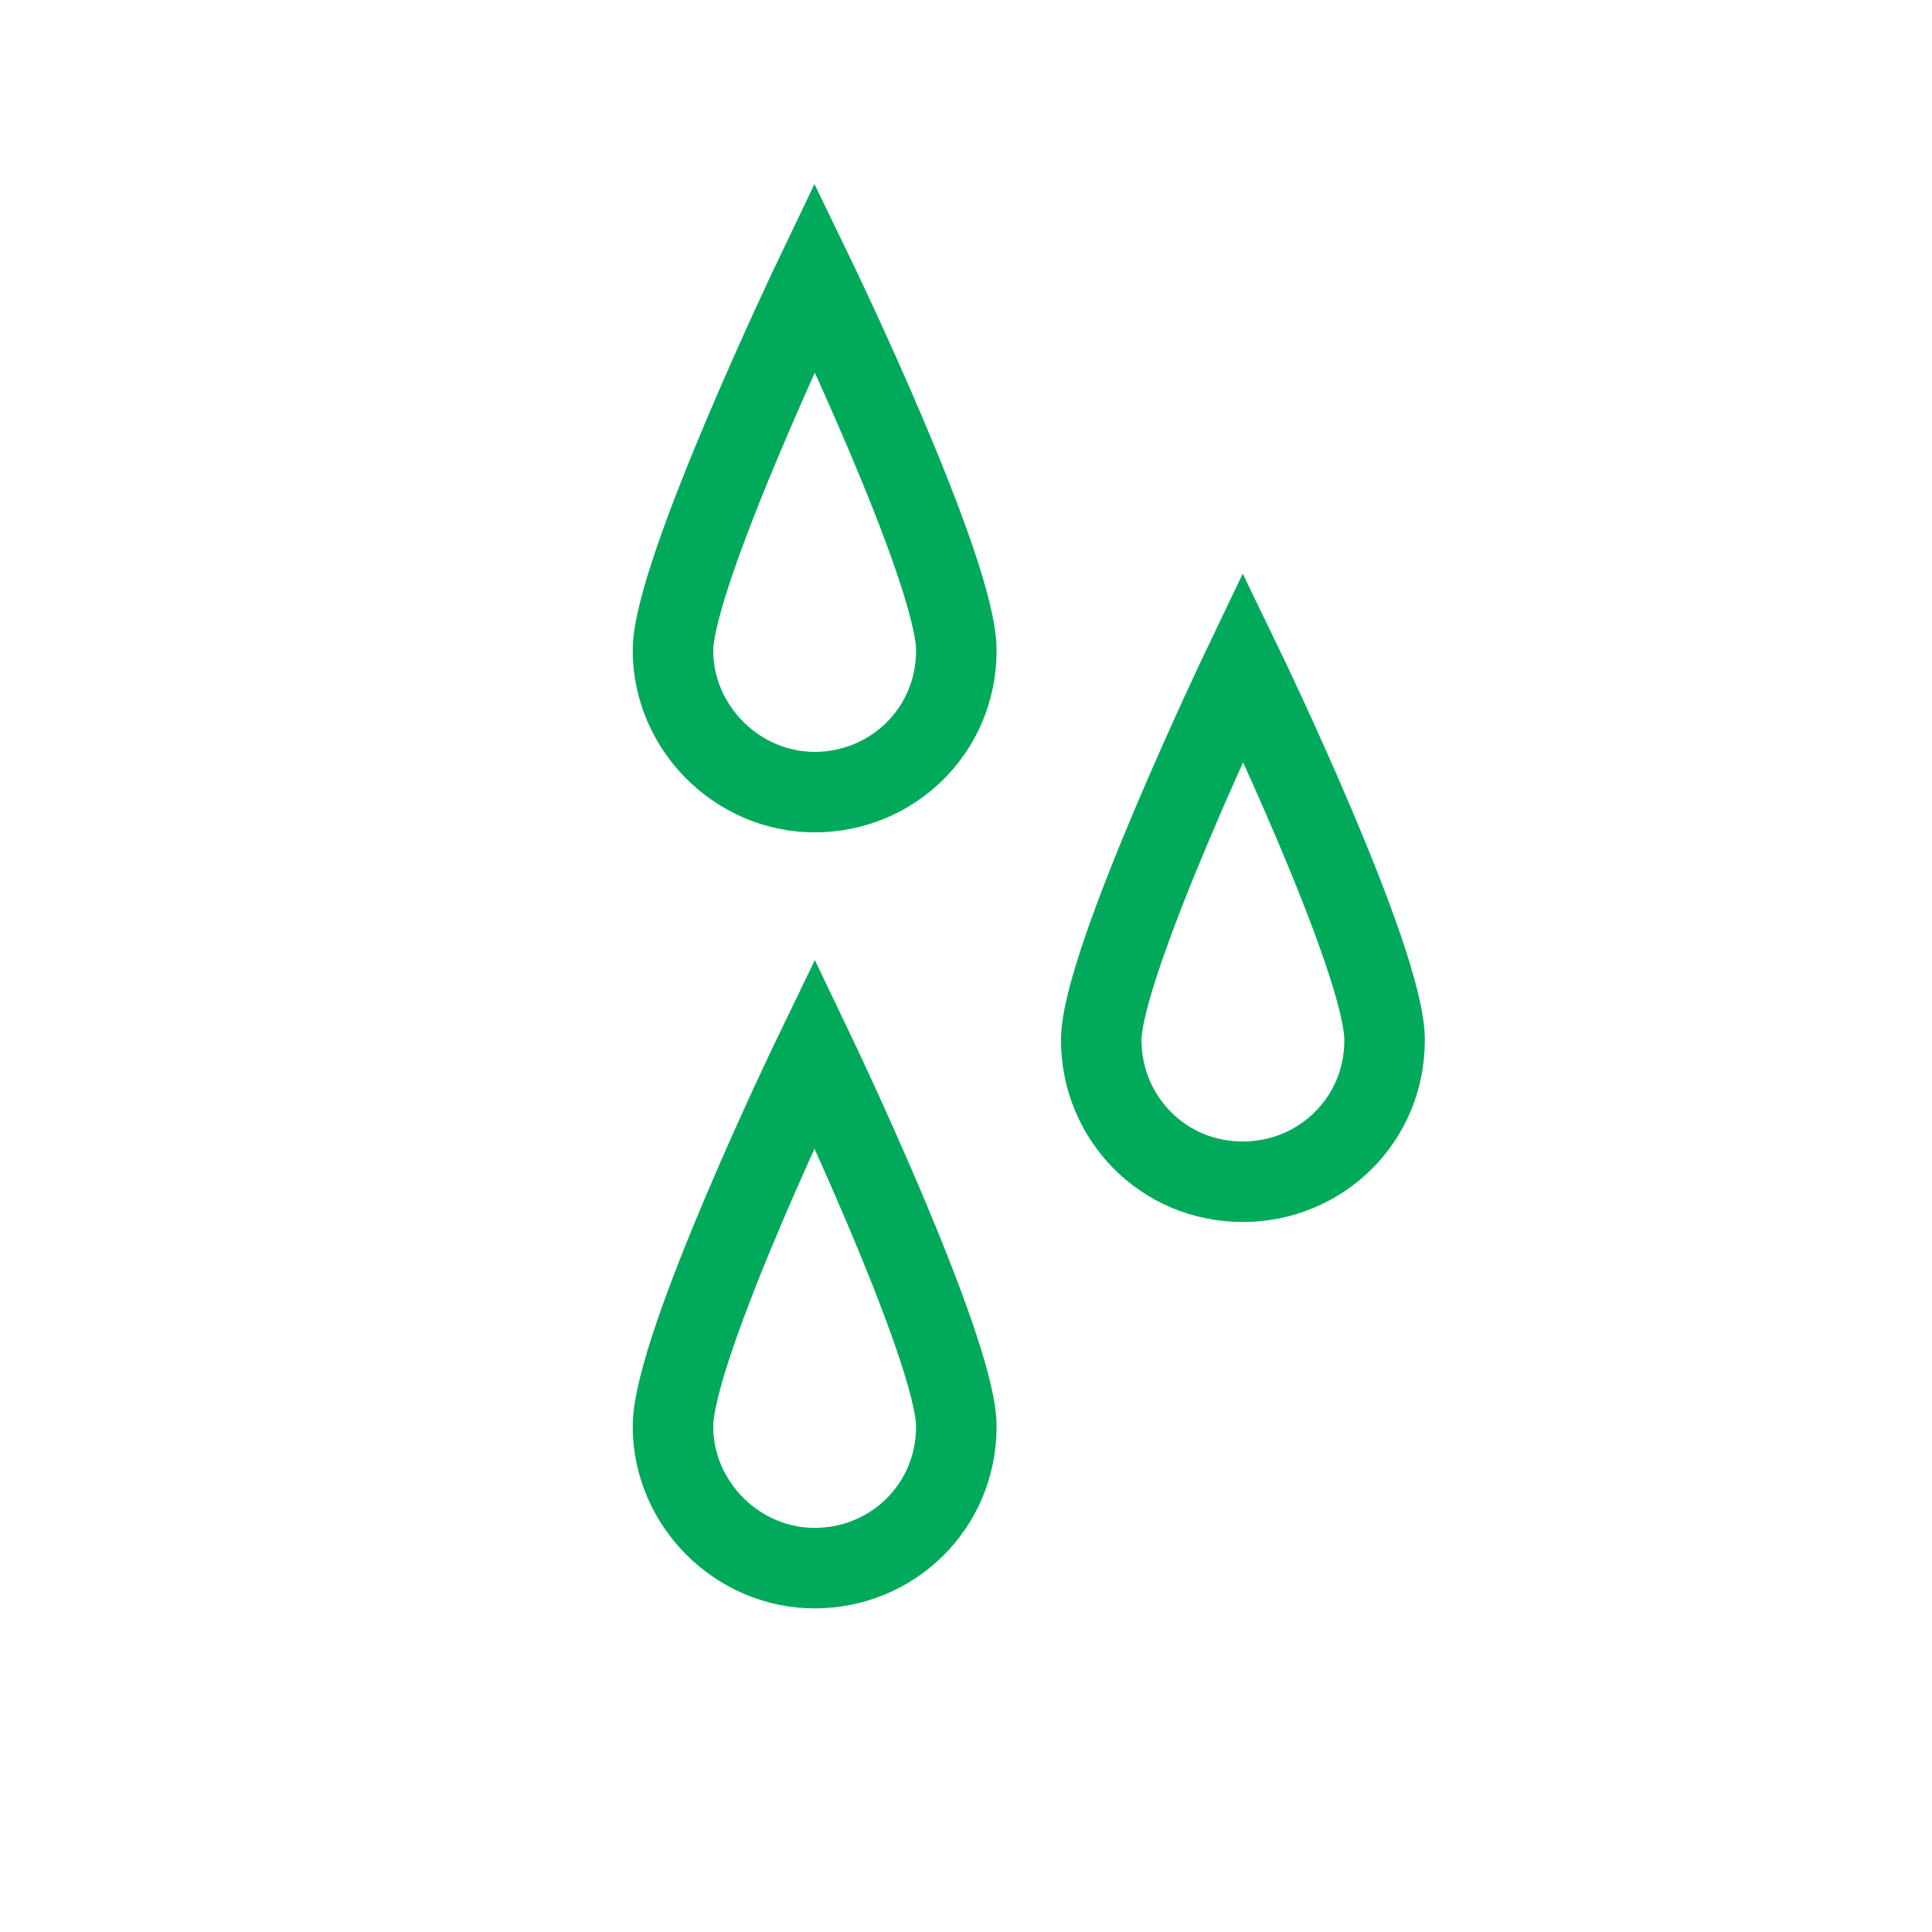
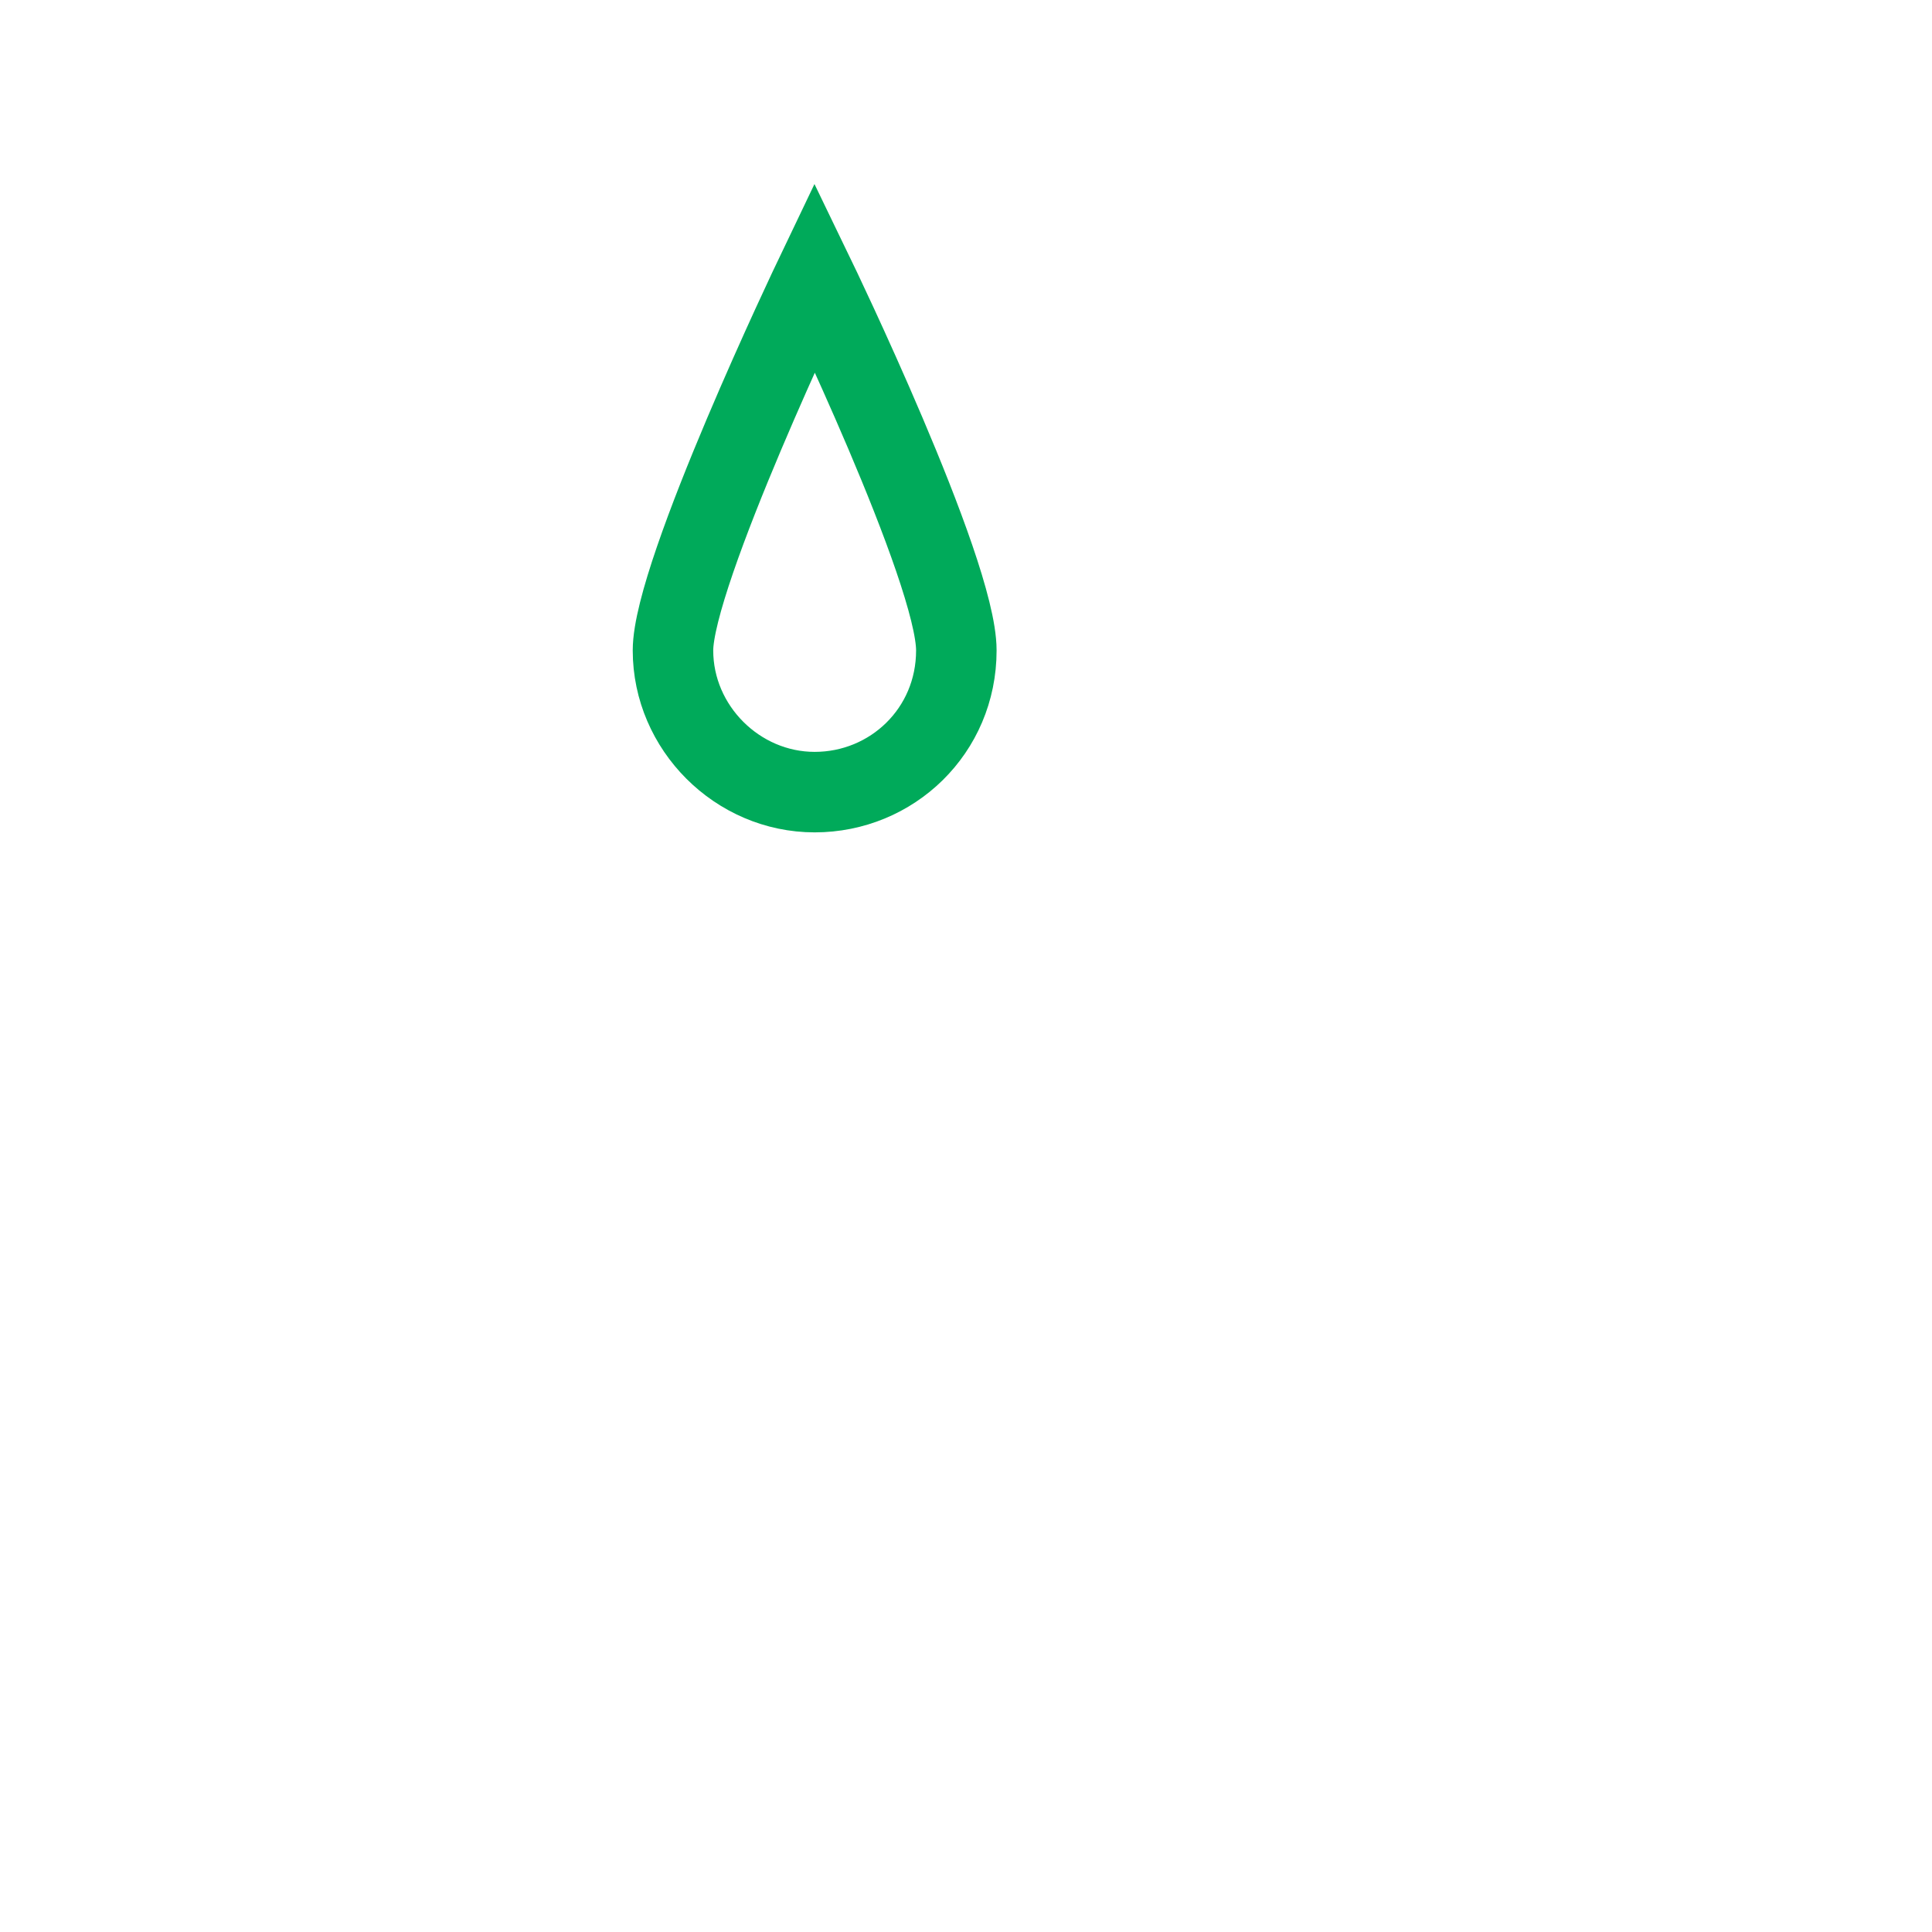
<svg xmlns="http://www.w3.org/2000/svg" enable-background="new 0 0 60 60" viewBox="0 0 60 60">
  <g fill="none" stroke="#00aa5a" stroke-miterlimit="10" stroke-width="2.5">
-     <path d="m43 32.3c0 2.5-2 4.4-4.4 4.4-2.5 0-4.4-2-4.4-4.4s4.4-11.6 4.4-11.6 4.4 9.1 4.4 11.6z" />
-     <path d="m29.7 44.3c0 2.5-2 4.4-4.4 4.4s-4.4-2-4.4-4.4c0-2.5 4.4-11.6 4.4-11.6s4.4 9.2 4.4 11.6z" />
    <path d="m29.7 20.2c0 2.5-2 4.4-4.4 4.4s-4.4-2-4.4-4.4 4.4-11.6 4.4-11.6 4.4 9.1 4.4 11.6z" />
  </g>
</svg>